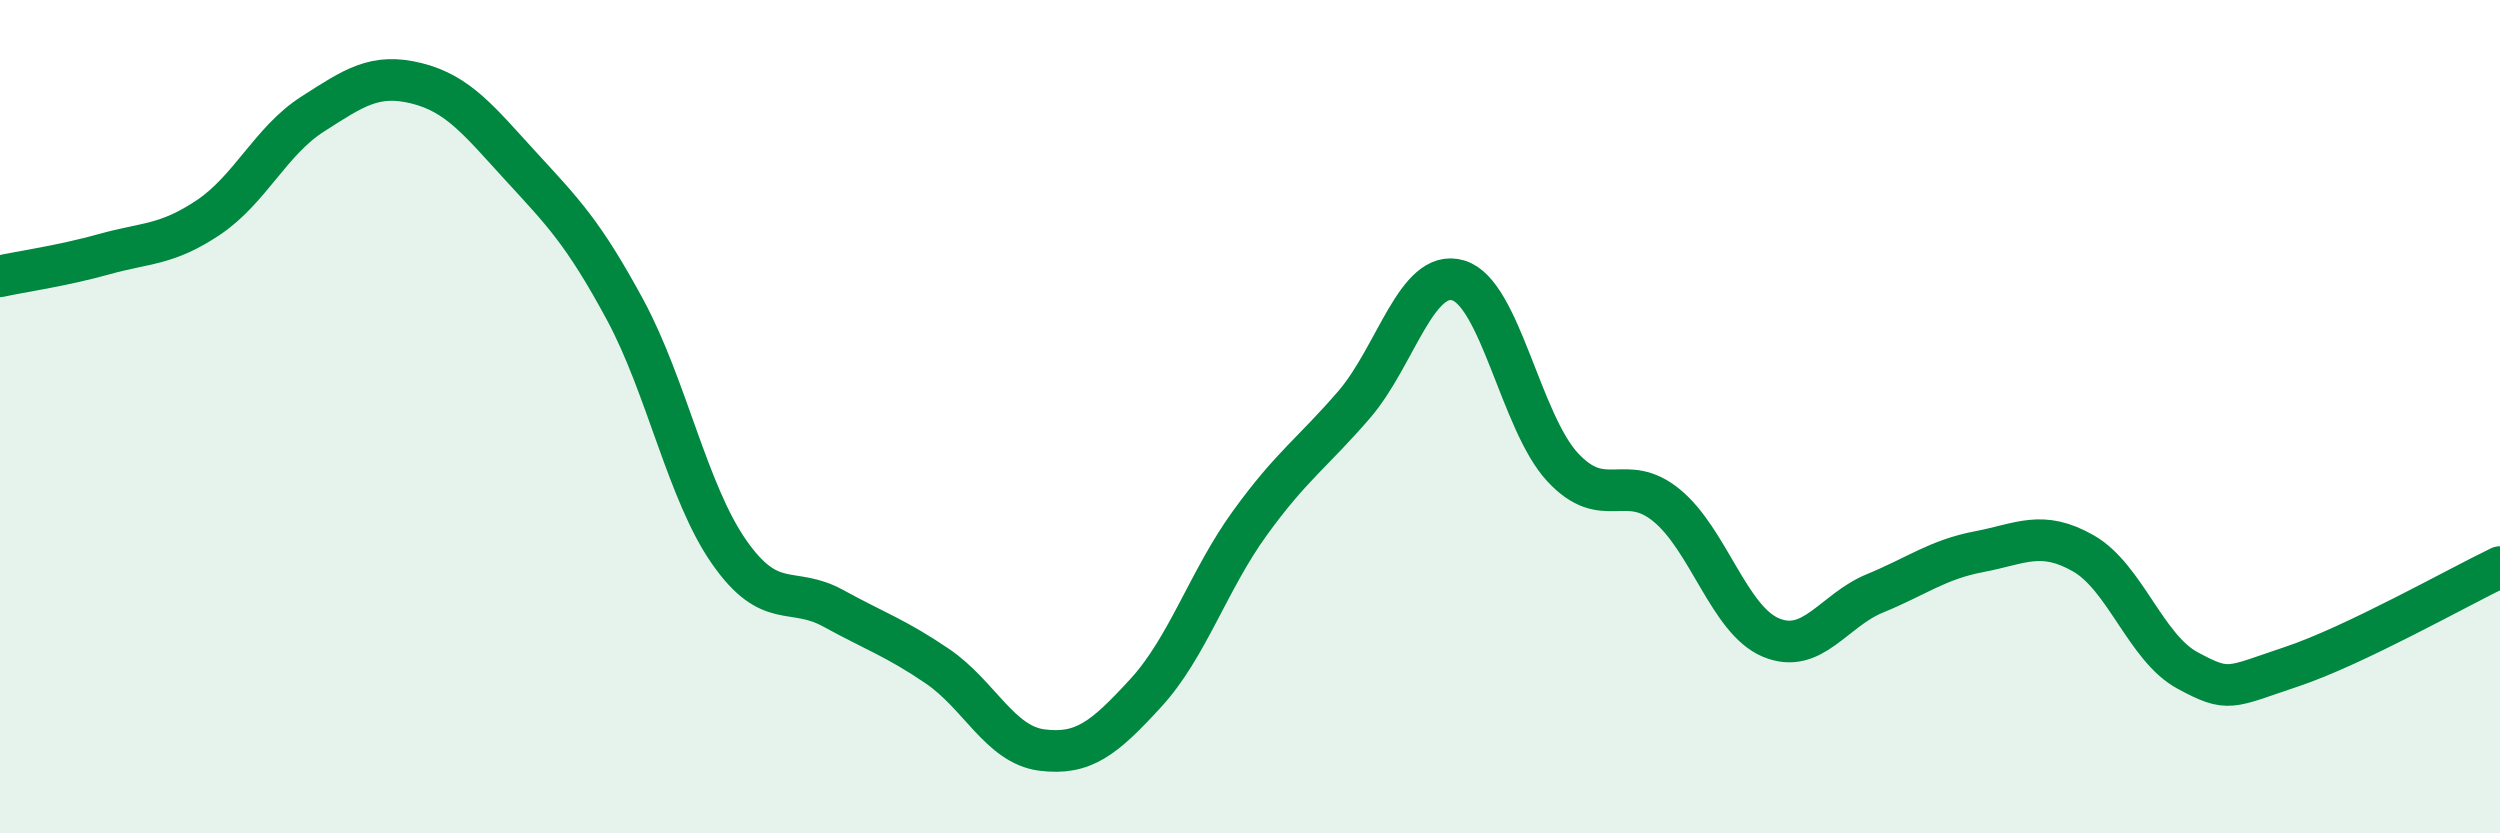
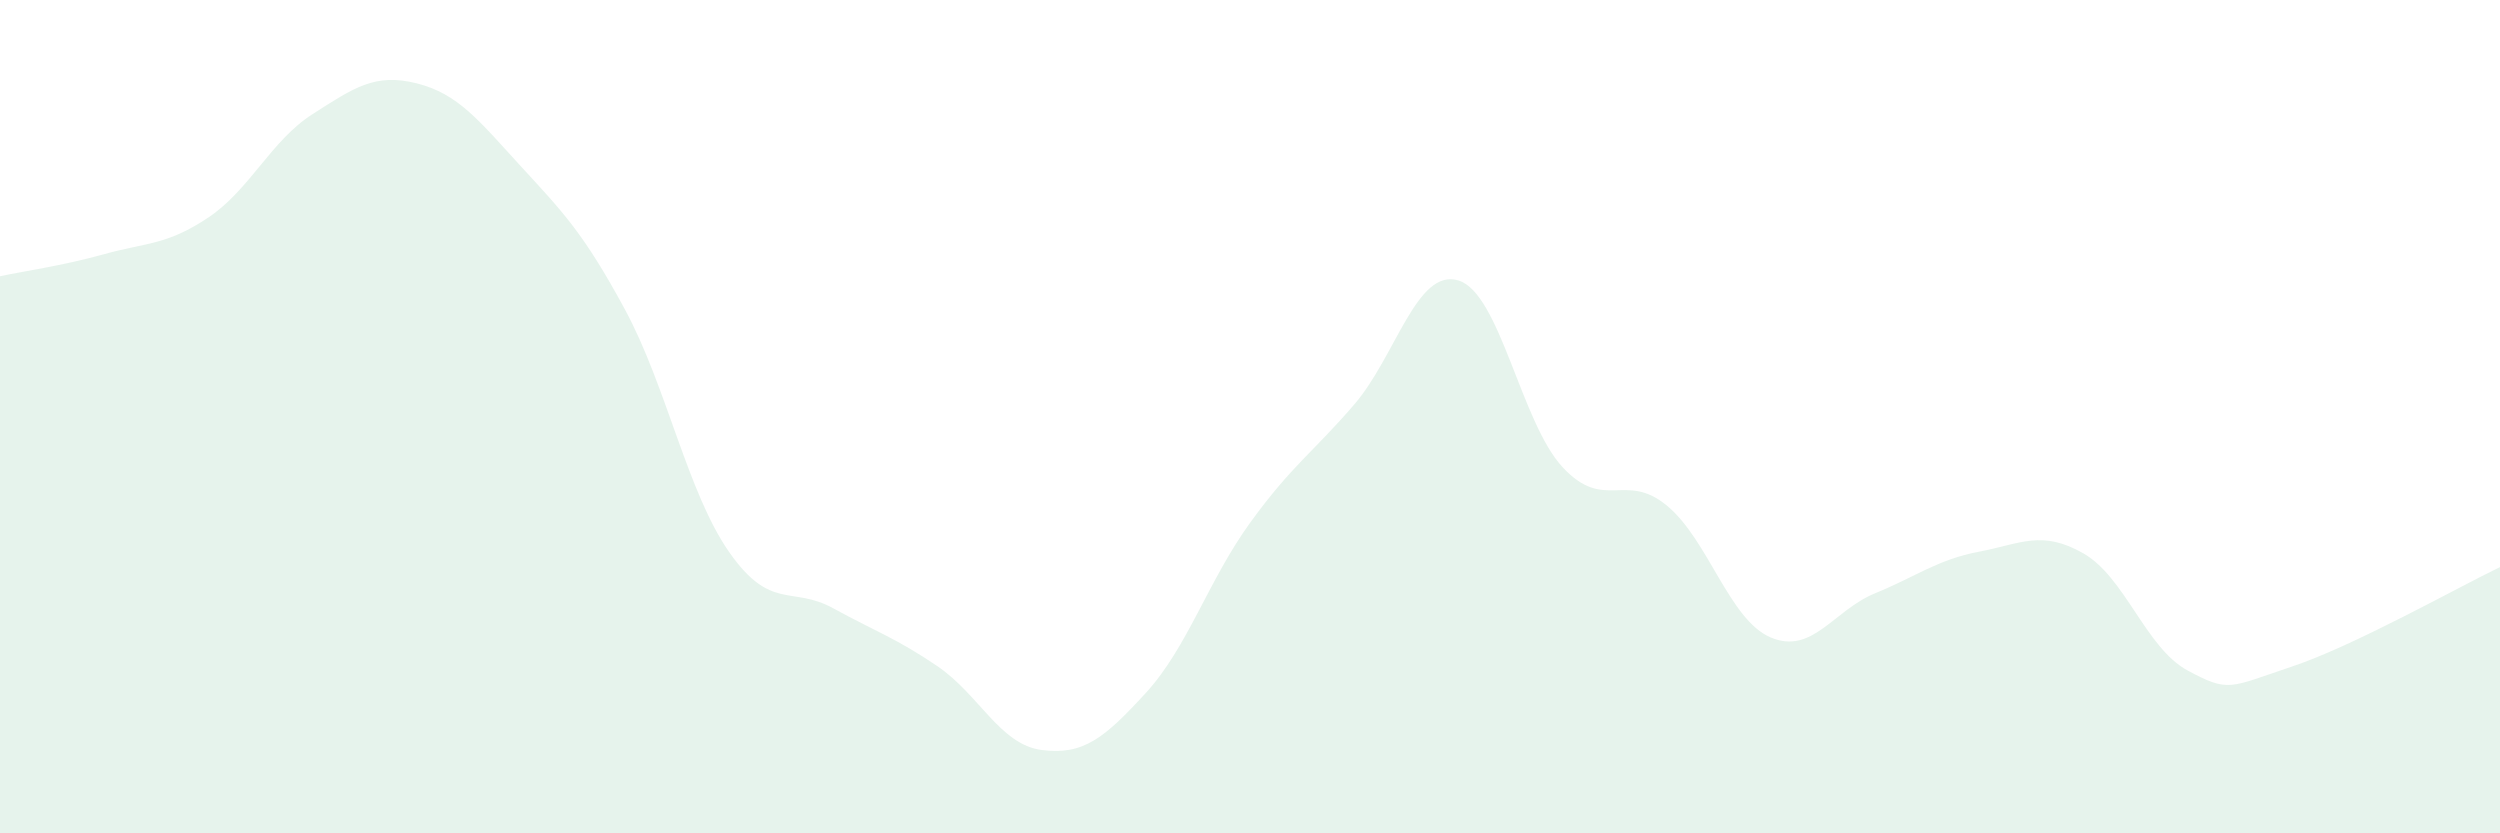
<svg xmlns="http://www.w3.org/2000/svg" width="60" height="20" viewBox="0 0 60 20">
  <path d="M 0,6.63 C 0.5,6.52 1.5,6.38 2.5,6.1 C 3.5,5.82 4,5.89 5,5.22 C 6,4.55 6.5,3.38 7.5,2.74 C 8.5,2.1 9,1.75 10,2 C 11,2.25 11.5,2.9 12.5,3.99 C 13.5,5.08 14,5.58 15,7.43 C 16,9.28 16.5,11.82 17.5,13.25 C 18.5,14.68 19,14.05 20,14.6 C 21,15.15 21.5,15.31 22.5,15.99 C 23.5,16.67 24,17.87 25,18 C 26,18.13 26.5,17.72 27.5,16.63 C 28.5,15.54 29,13.93 30,12.55 C 31,11.17 31.5,10.87 32.5,9.71 C 33.5,8.55 34,6.43 35,6.73 C 36,7.03 36.5,10.13 37.5,11.21 C 38.5,12.29 39,11.31 40,12.13 C 41,12.95 41.5,14.88 42.5,15.3 C 43.5,15.72 44,14.65 45,14.24 C 46,13.83 46.5,13.43 47.5,13.24 C 48.5,13.05 49,12.71 50,13.28 C 51,13.85 51.5,15.55 52.5,16.09 C 53.5,16.63 53.5,16.5 55,16 C 56.5,15.5 59,14.09 60,13.61L60 20L0 20Z" fill="#008740" opacity="0.1" stroke-linecap="round" stroke-linejoin="round" />
-   <path d="M 0,6.63 C 0.5,6.52 1.5,6.38 2.5,6.1 C 3.5,5.82 4,5.89 5,5.22 C 6,4.55 6.5,3.38 7.5,2.74 C 8.5,2.1 9,1.75 10,2 C 11,2.25 11.5,2.9 12.5,3.99 C 13.5,5.08 14,5.58 15,7.43 C 16,9.28 16.5,11.82 17.5,13.25 C 18.5,14.68 19,14.05 20,14.6 C 21,15.15 21.5,15.31 22.5,15.99 C 23.5,16.67 24,17.87 25,18 C 26,18.13 26.5,17.72 27.5,16.63 C 28.5,15.54 29,13.93 30,12.55 C 31,11.17 31.5,10.87 32.5,9.71 C 33.5,8.55 34,6.43 35,6.73 C 36,7.03 36.5,10.13 37.5,11.21 C 38.5,12.29 39,11.31 40,12.13 C 41,12.95 41.5,14.88 42.5,15.3 C 43.5,15.72 44,14.65 45,14.24 C 46,13.83 46.5,13.43 47.5,13.24 C 48.5,13.05 49,12.71 50,13.28 C 51,13.85 51.5,15.55 52.5,16.09 C 53.5,16.63 53.5,16.5 55,16 C 56.5,15.5 59,14.09 60,13.61" stroke="#008740" stroke-width="1" fill="none" stroke-linecap="round" stroke-linejoin="round" />
</svg>